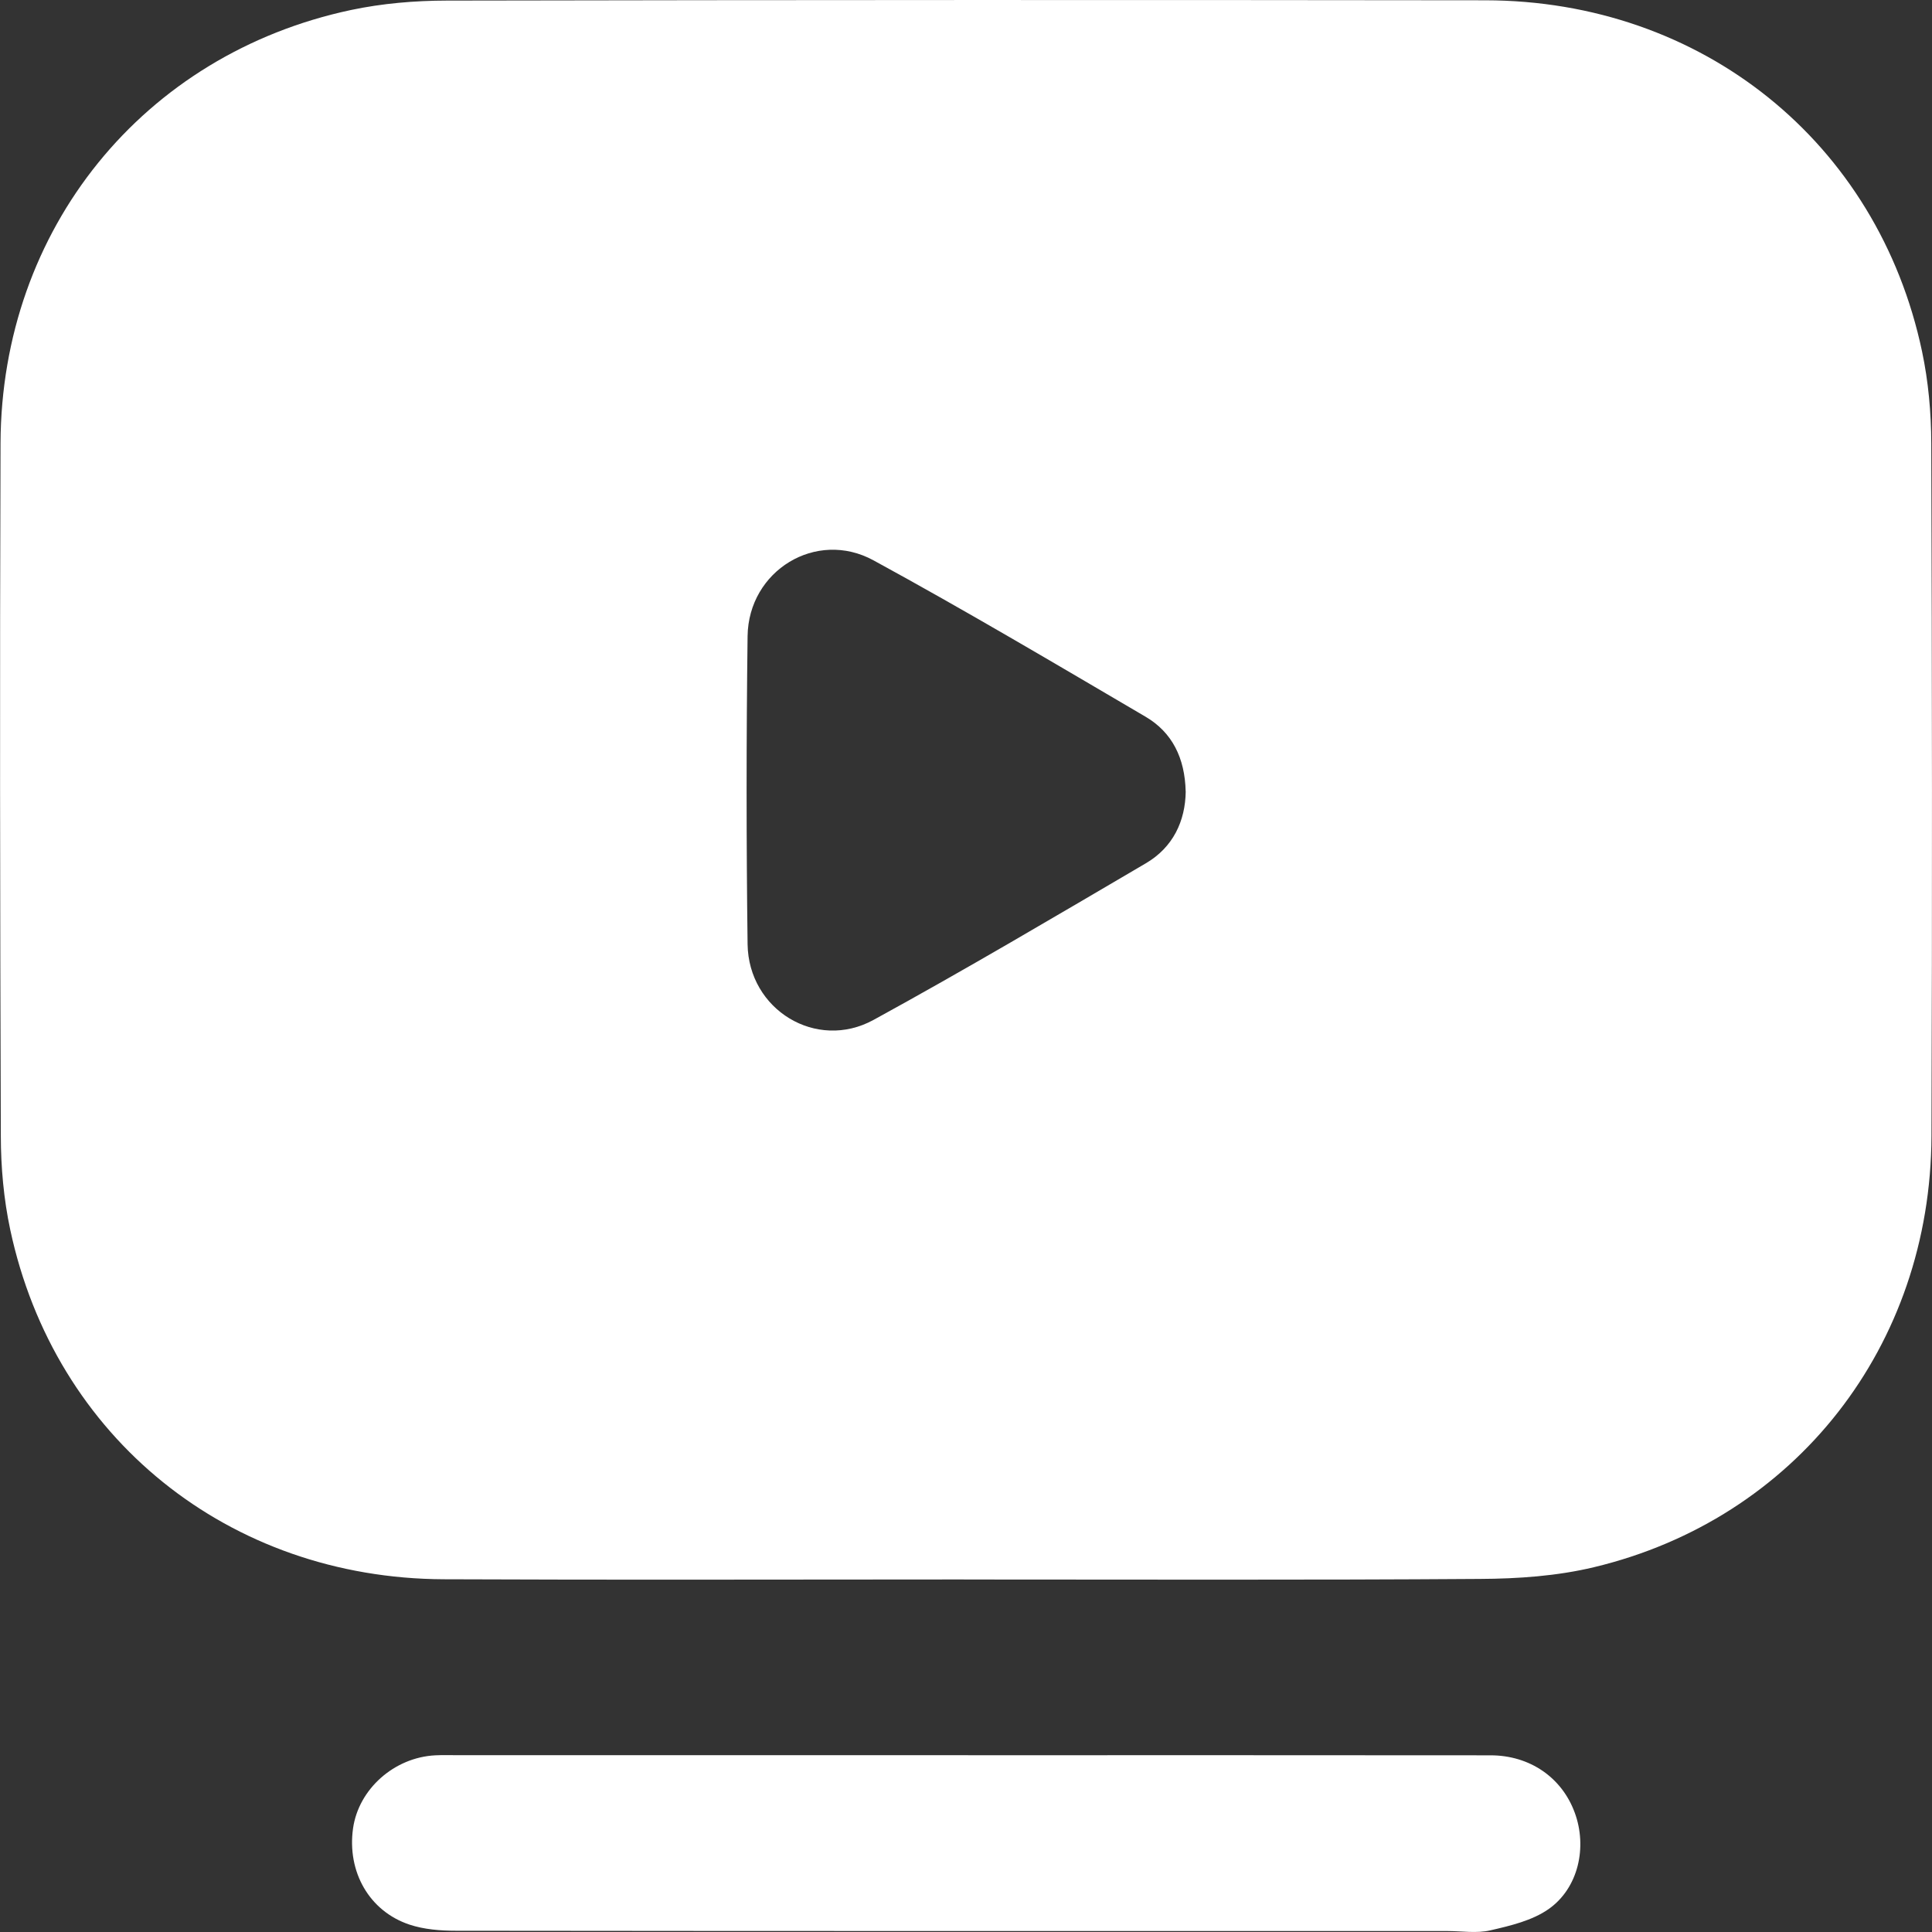
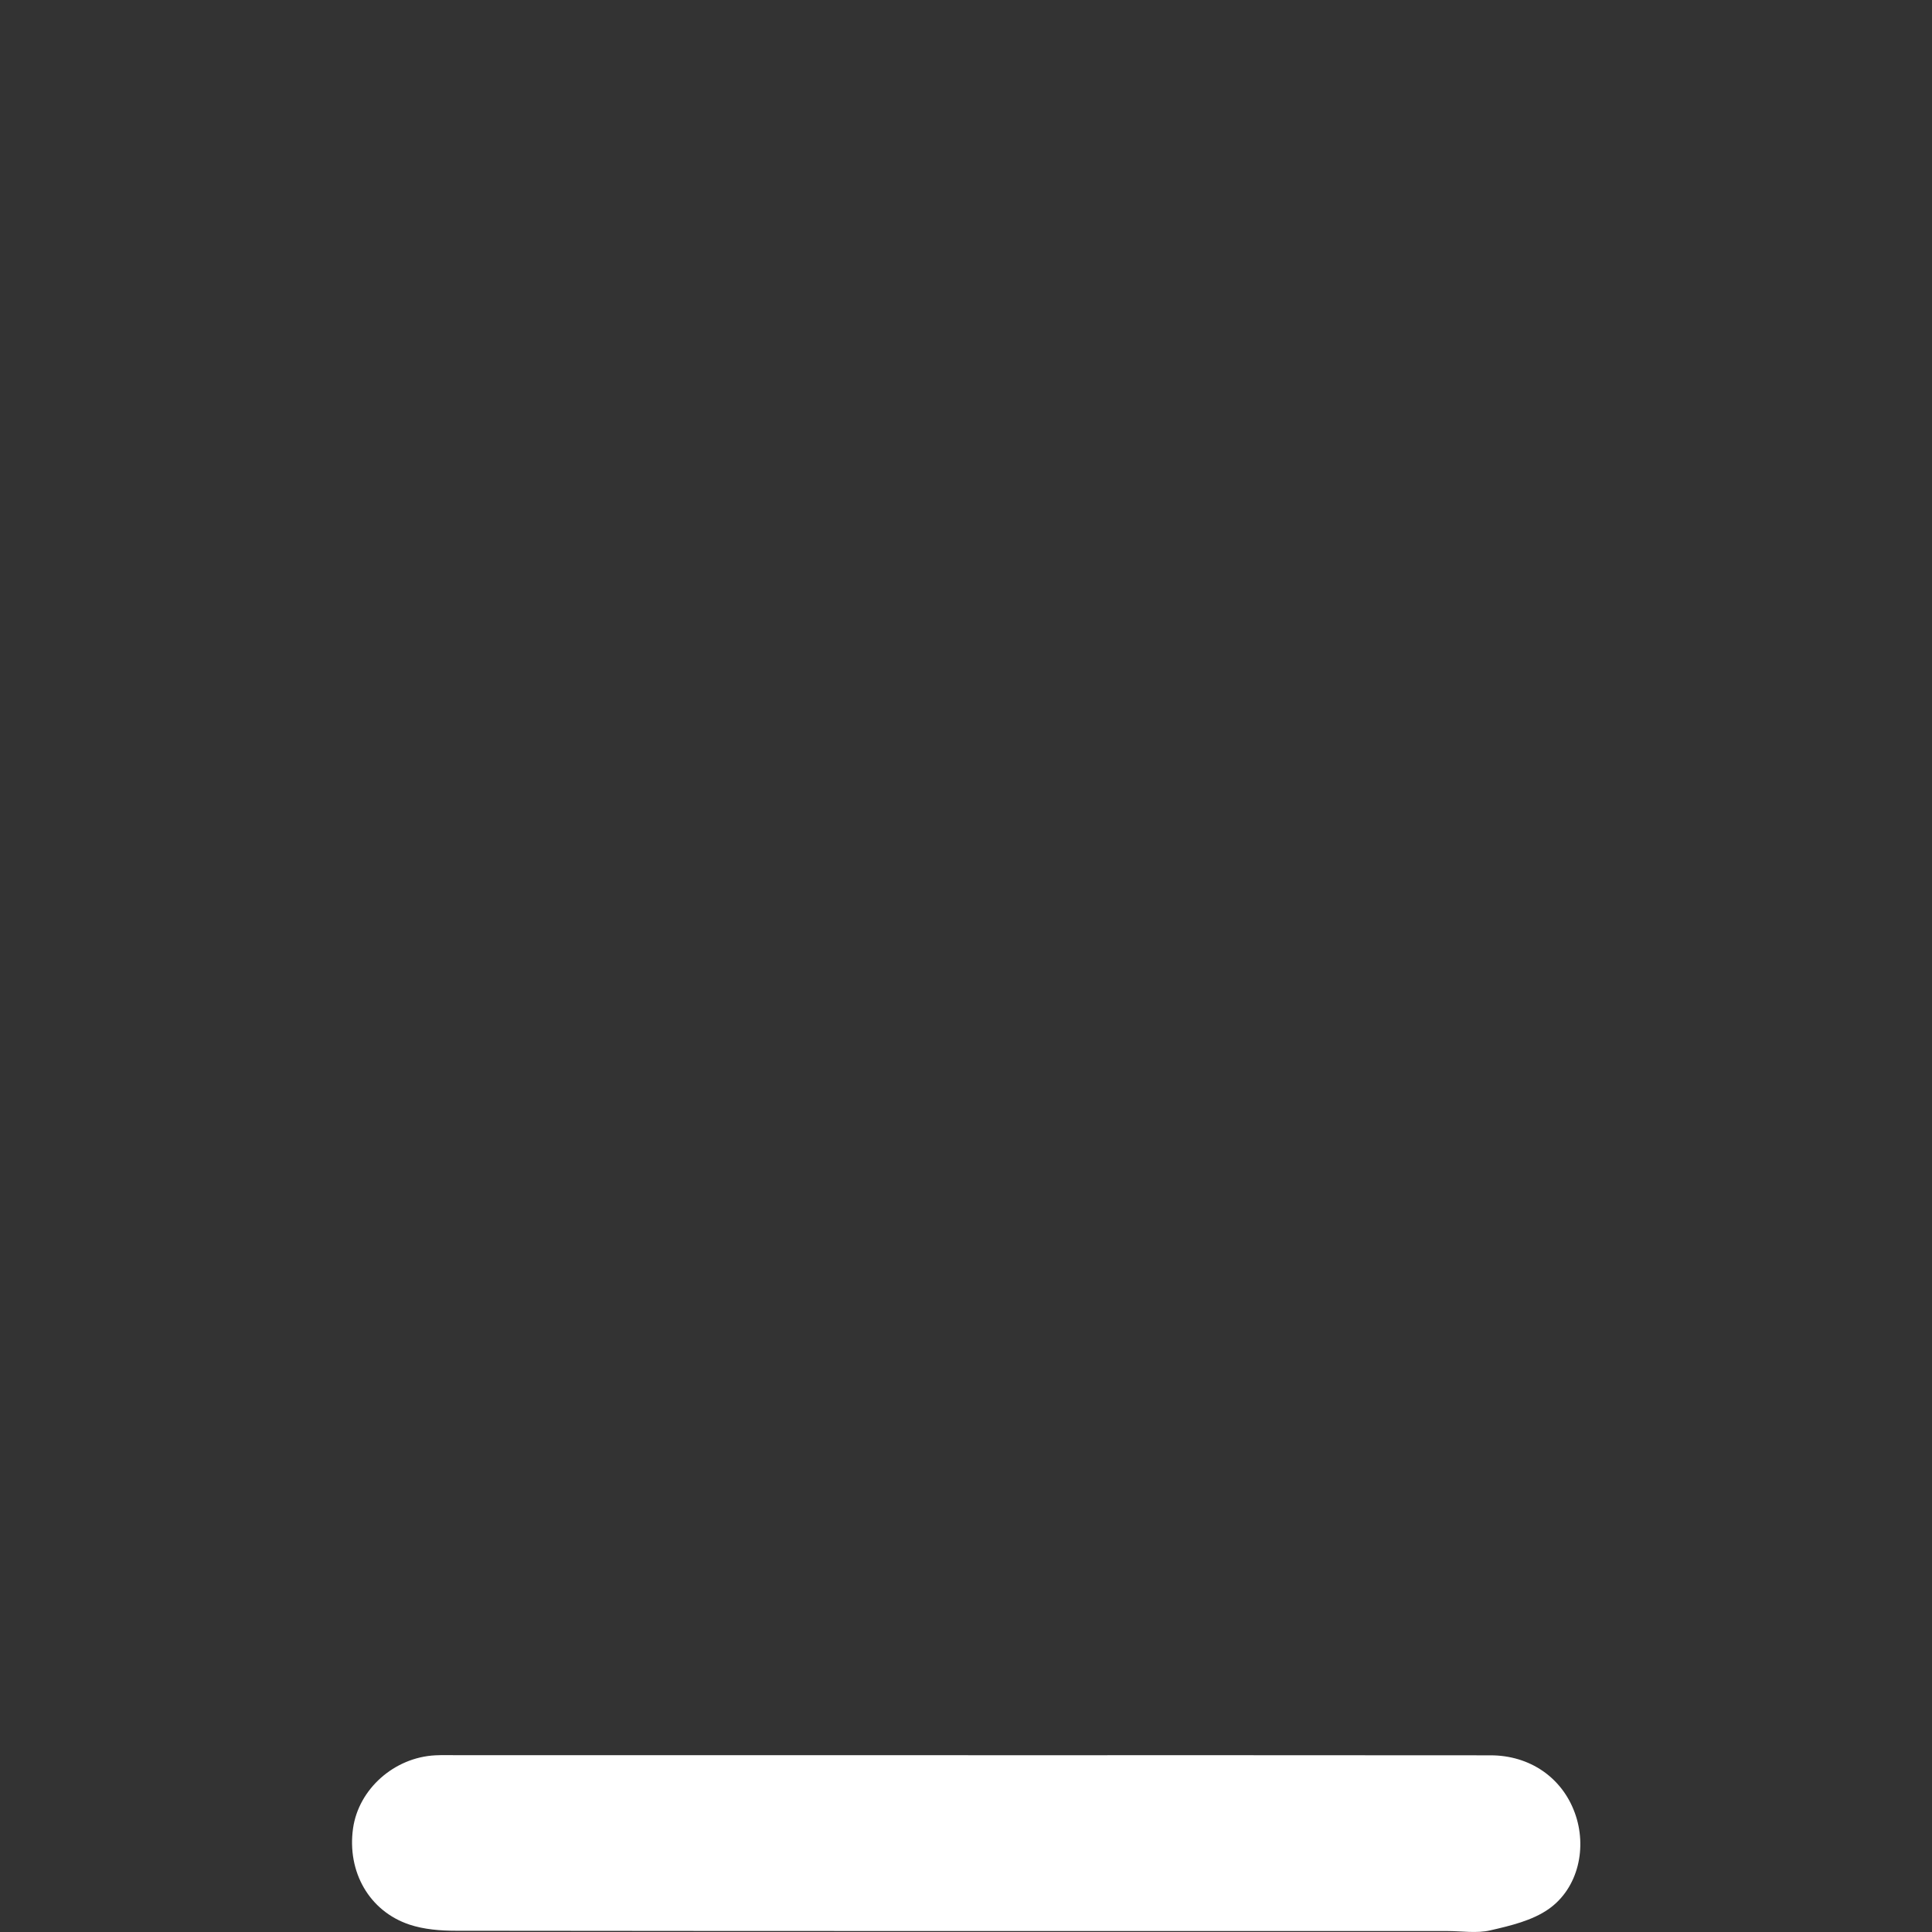
<svg xmlns="http://www.w3.org/2000/svg" width="40" height="40" viewBox="0 0 40 40" fill="none">
  <rect x="0" y="0" width="40" height="40" fill="#333333" stroke="none" />
  <g clip-path="url(#clip0_637_8624)">
-     <path d="M19.957 32.701C16.366 32.701 12.776 32.713 9.185 32.697C4.737 32.677 1.132 29.77 0.212 25.46C0.077 24.827 0.018 24.167 0.017 23.519C0.001 18.738 -0.006 13.955 0.011 9.174C0.028 4.745 2.962 1.122 7.267 0.207C7.914 0.07 8.589 0.013 9.252 0.012C16.418 -0.002 23.585 -0.003 30.751 0.006C35.234 0.012 38.879 2.942 39.794 7.277C39.925 7.897 39.983 8.543 39.985 9.178C40.001 13.959 40.006 18.741 39.989 23.522C39.973 27.865 37.174 31.448 33.002 32.447C32.239 32.63 31.431 32.686 30.642 32.69C27.081 32.715 23.518 32.702 19.956 32.702L19.957 32.701ZM24.548 16.385C24.532 15.695 24.27 15.165 23.721 14.841C21.852 13.744 19.988 12.639 18.086 11.602C16.898 10.953 15.495 11.815 15.478 13.171C15.451 15.296 15.451 17.424 15.478 19.55C15.497 20.906 16.901 21.765 18.086 21.116C19.986 20.076 21.851 18.972 23.721 17.875C24.29 17.542 24.541 16.996 24.549 16.386L24.548 16.385Z" fill="white" />
    <path d="M20.043 36.34C23.648 36.34 27.253 36.338 30.859 36.342C31.677 36.342 32.339 36.805 32.604 37.531C32.865 38.242 32.681 39.09 32.063 39.525C31.722 39.764 31.272 39.87 30.855 39.966C30.572 40.032 30.263 39.98 29.965 39.98C23.123 39.98 16.281 39.982 9.439 39.974C9.117 39.974 8.779 39.947 8.478 39.847C7.644 39.569 7.184 38.753 7.309 37.857C7.423 37.042 8.161 36.384 9.014 36.342C9.155 36.335 9.297 36.339 9.439 36.339C12.973 36.339 16.508 36.339 20.043 36.339V36.34Z" fill="white" />
  </g>
  <defs>
    <clipPath id="clip0_637_8624">
      <rect width="40" height="40" fill="white" />
    </clipPath>
  </defs>
</svg>